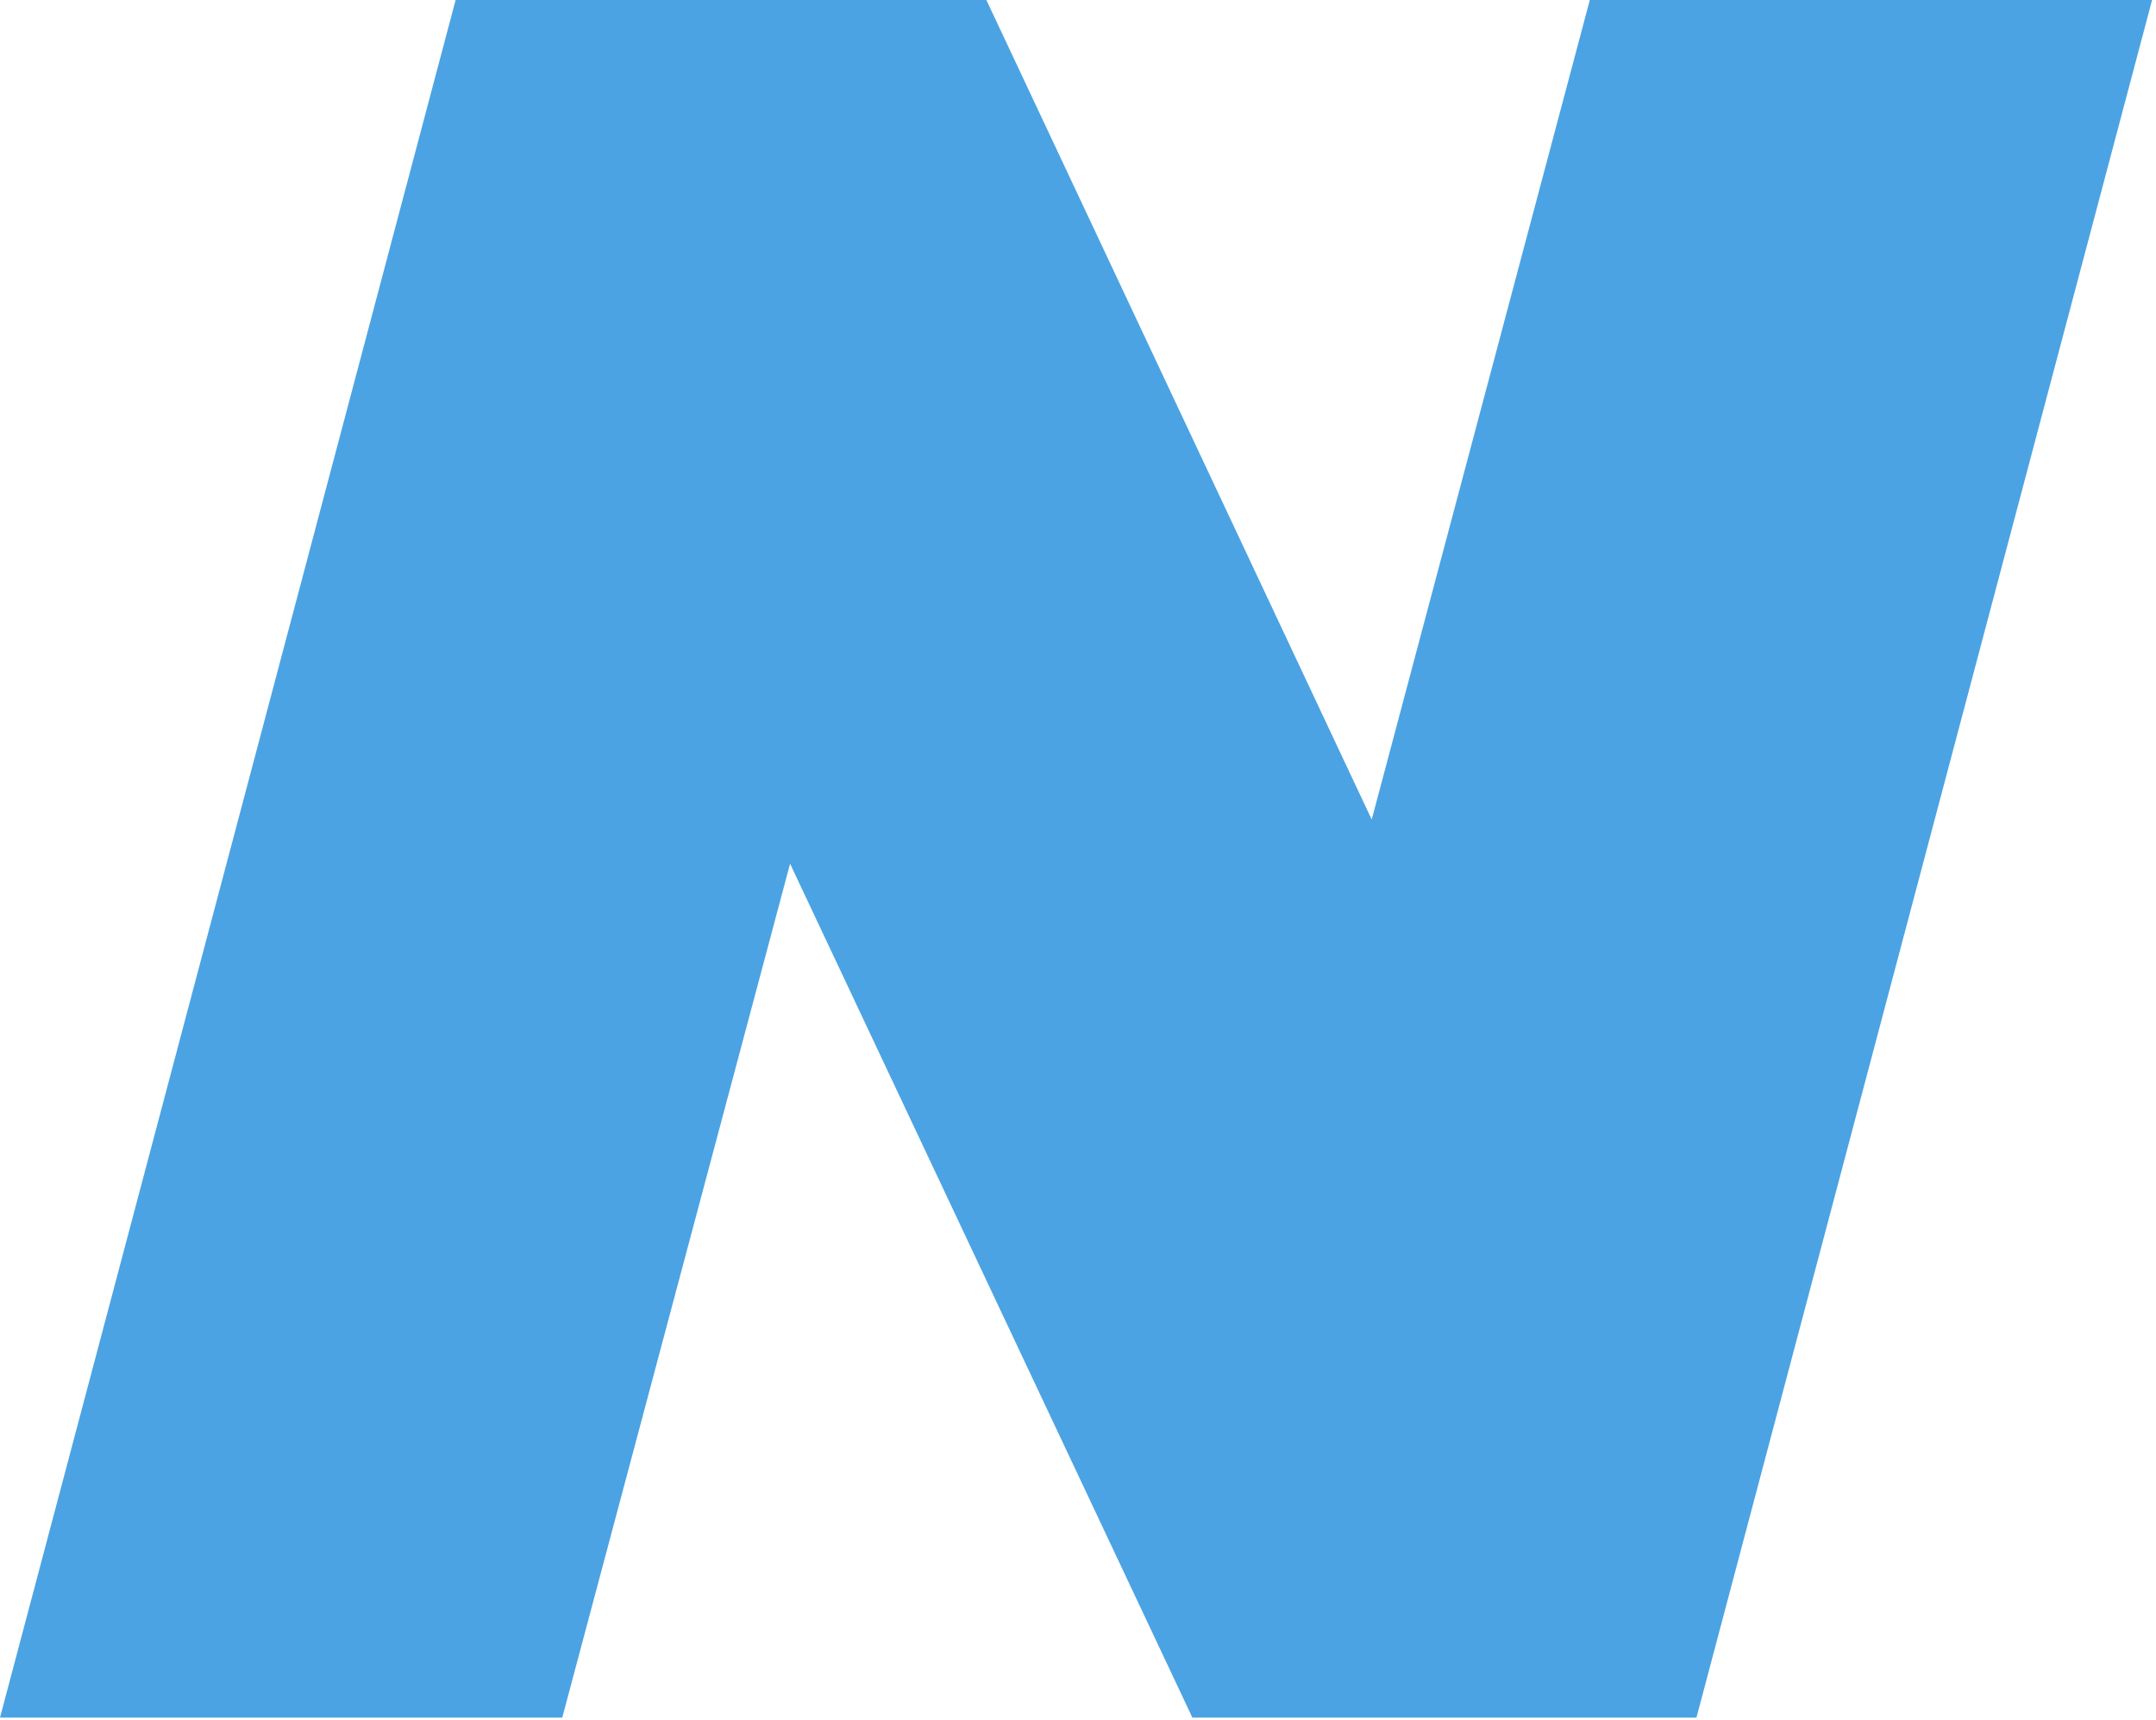
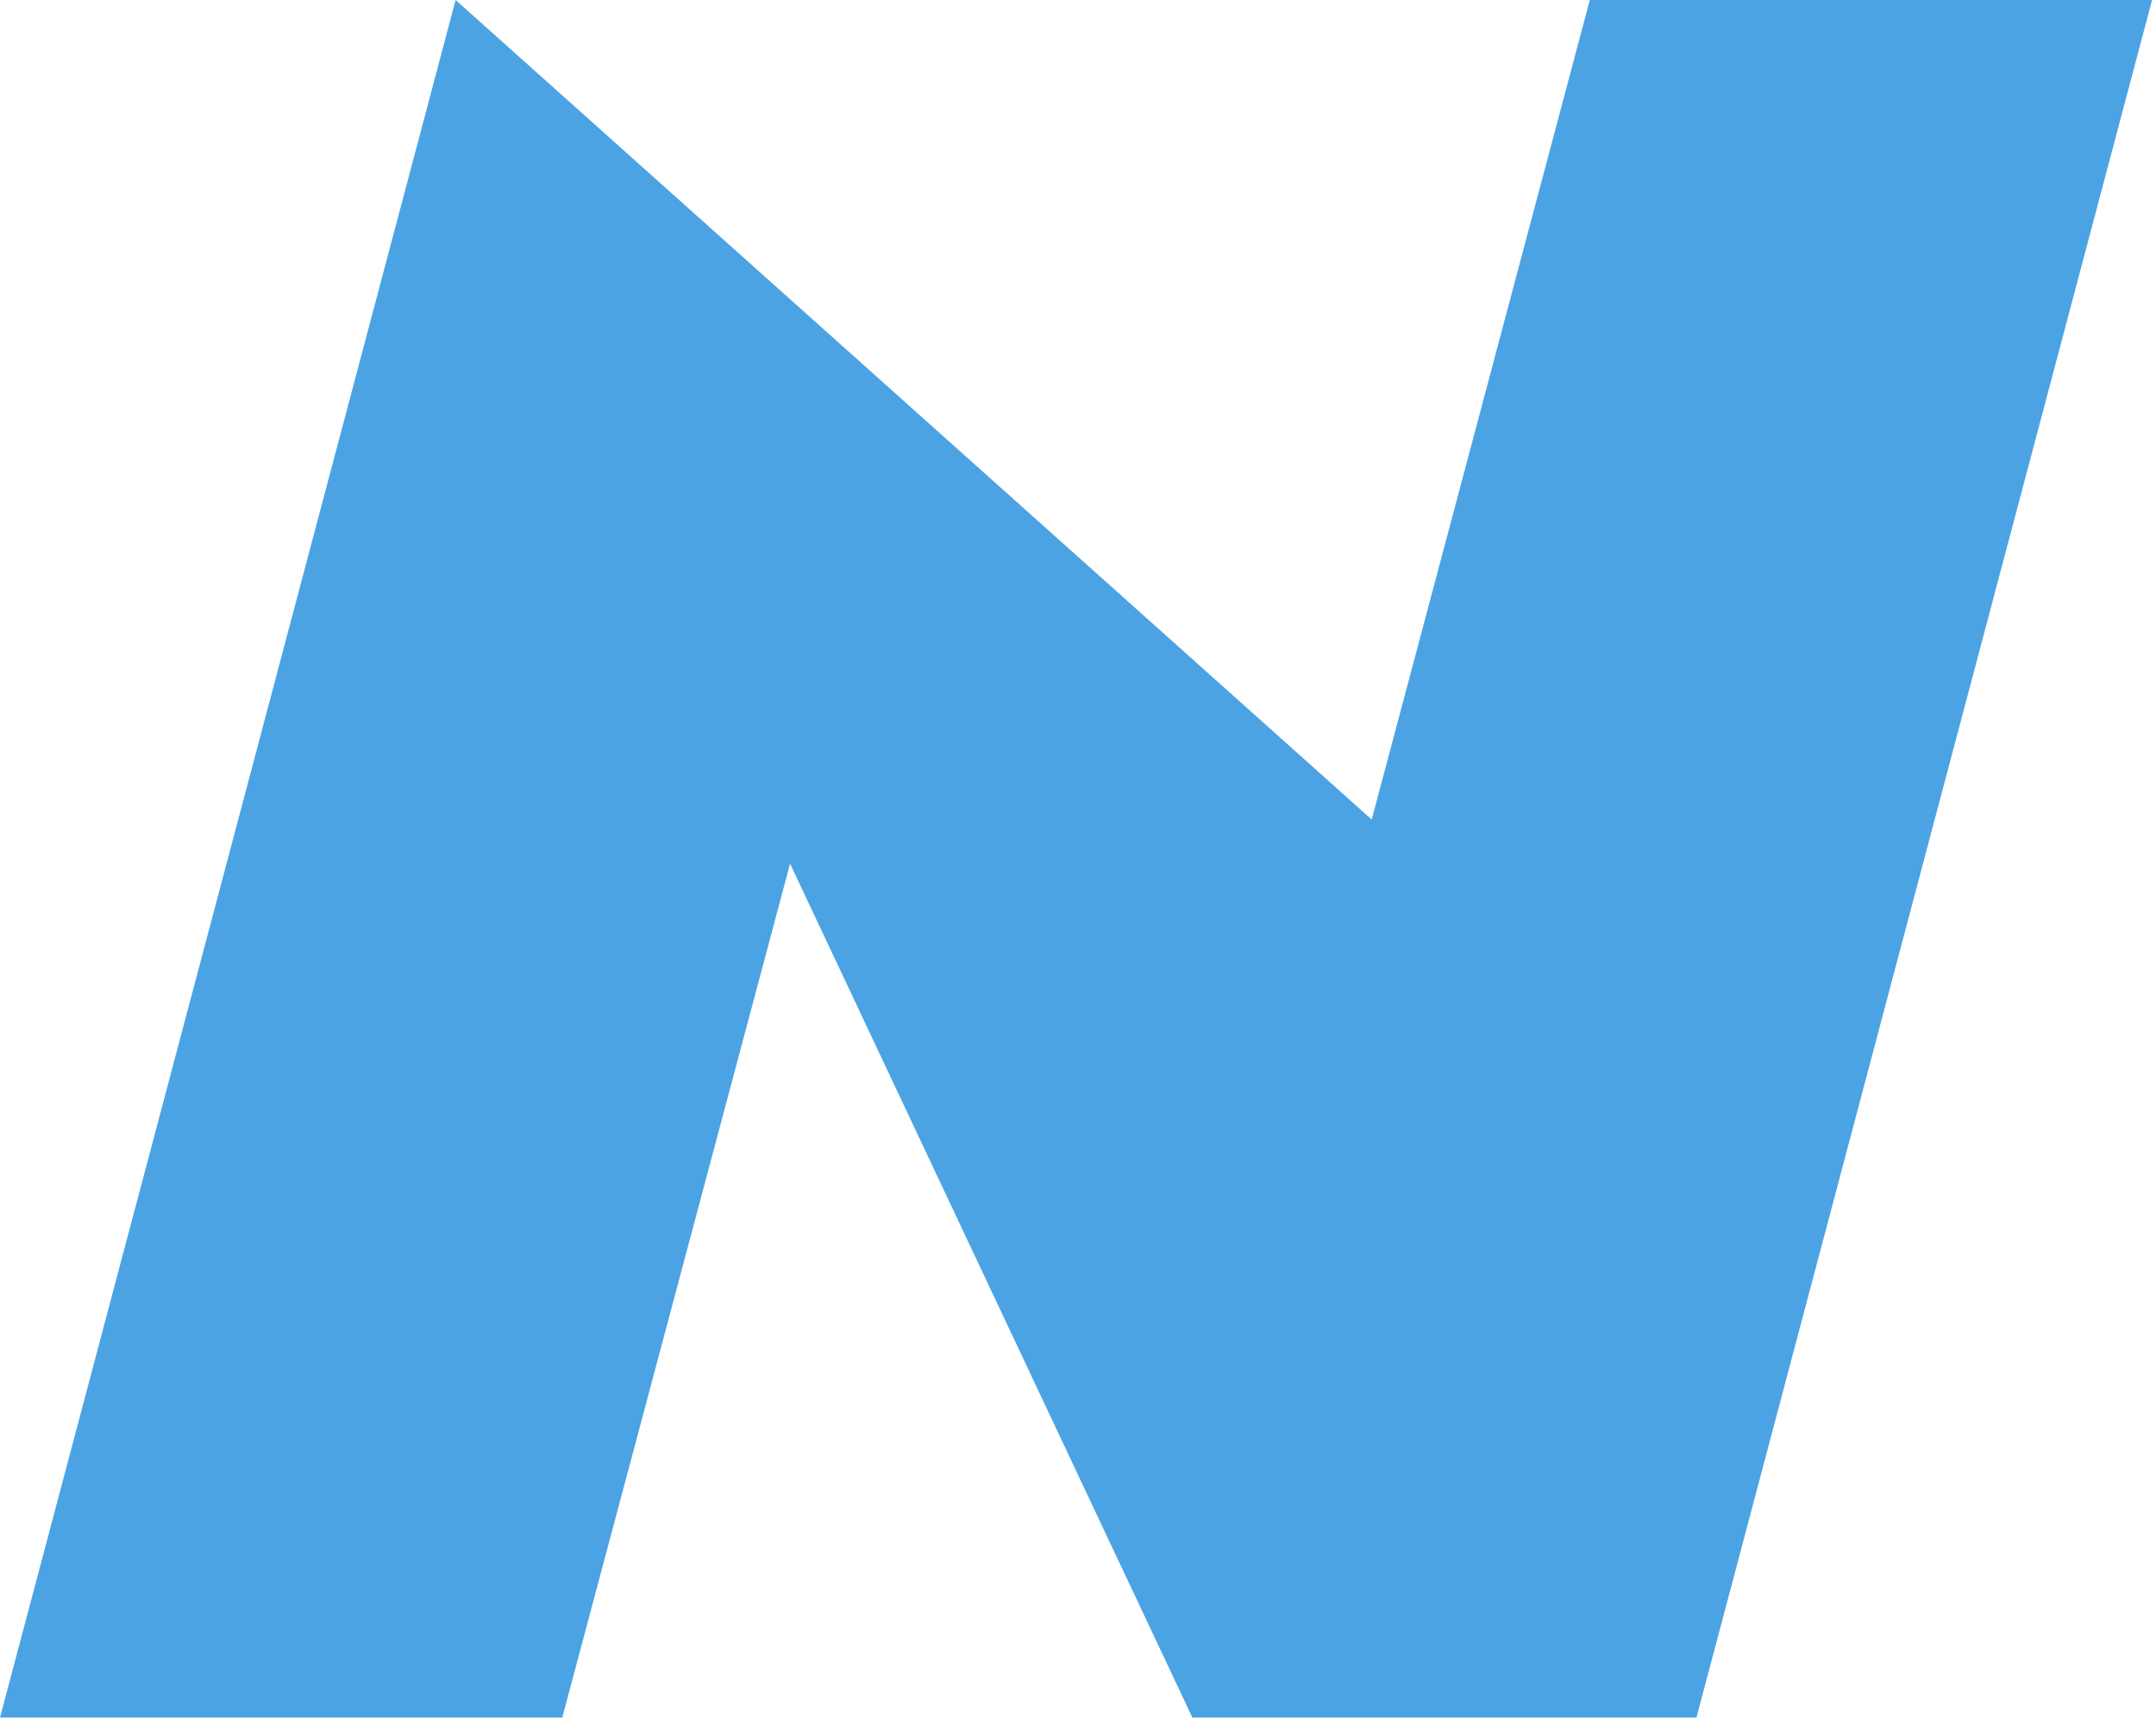
<svg xmlns="http://www.w3.org/2000/svg" fill="none" height="100%" overflow="visible" preserveAspectRatio="none" style="display: block;" viewBox="0 0 104 83" width="100%">
-   <path d="M0 82.876L21.978 0H47.58L66.168 39.544L76.689 0H103.811L81.833 82.876H57.517L38.111 41.675L27.122 82.876H0Z" fill="#4BA3E3" id="Vector" />
+   <path d="M0 82.876L21.978 0L66.168 39.544L76.689 0H103.811L81.833 82.876H57.517L38.111 41.675L27.122 82.876H0Z" fill="#4BA3E3" id="Vector" />
</svg>